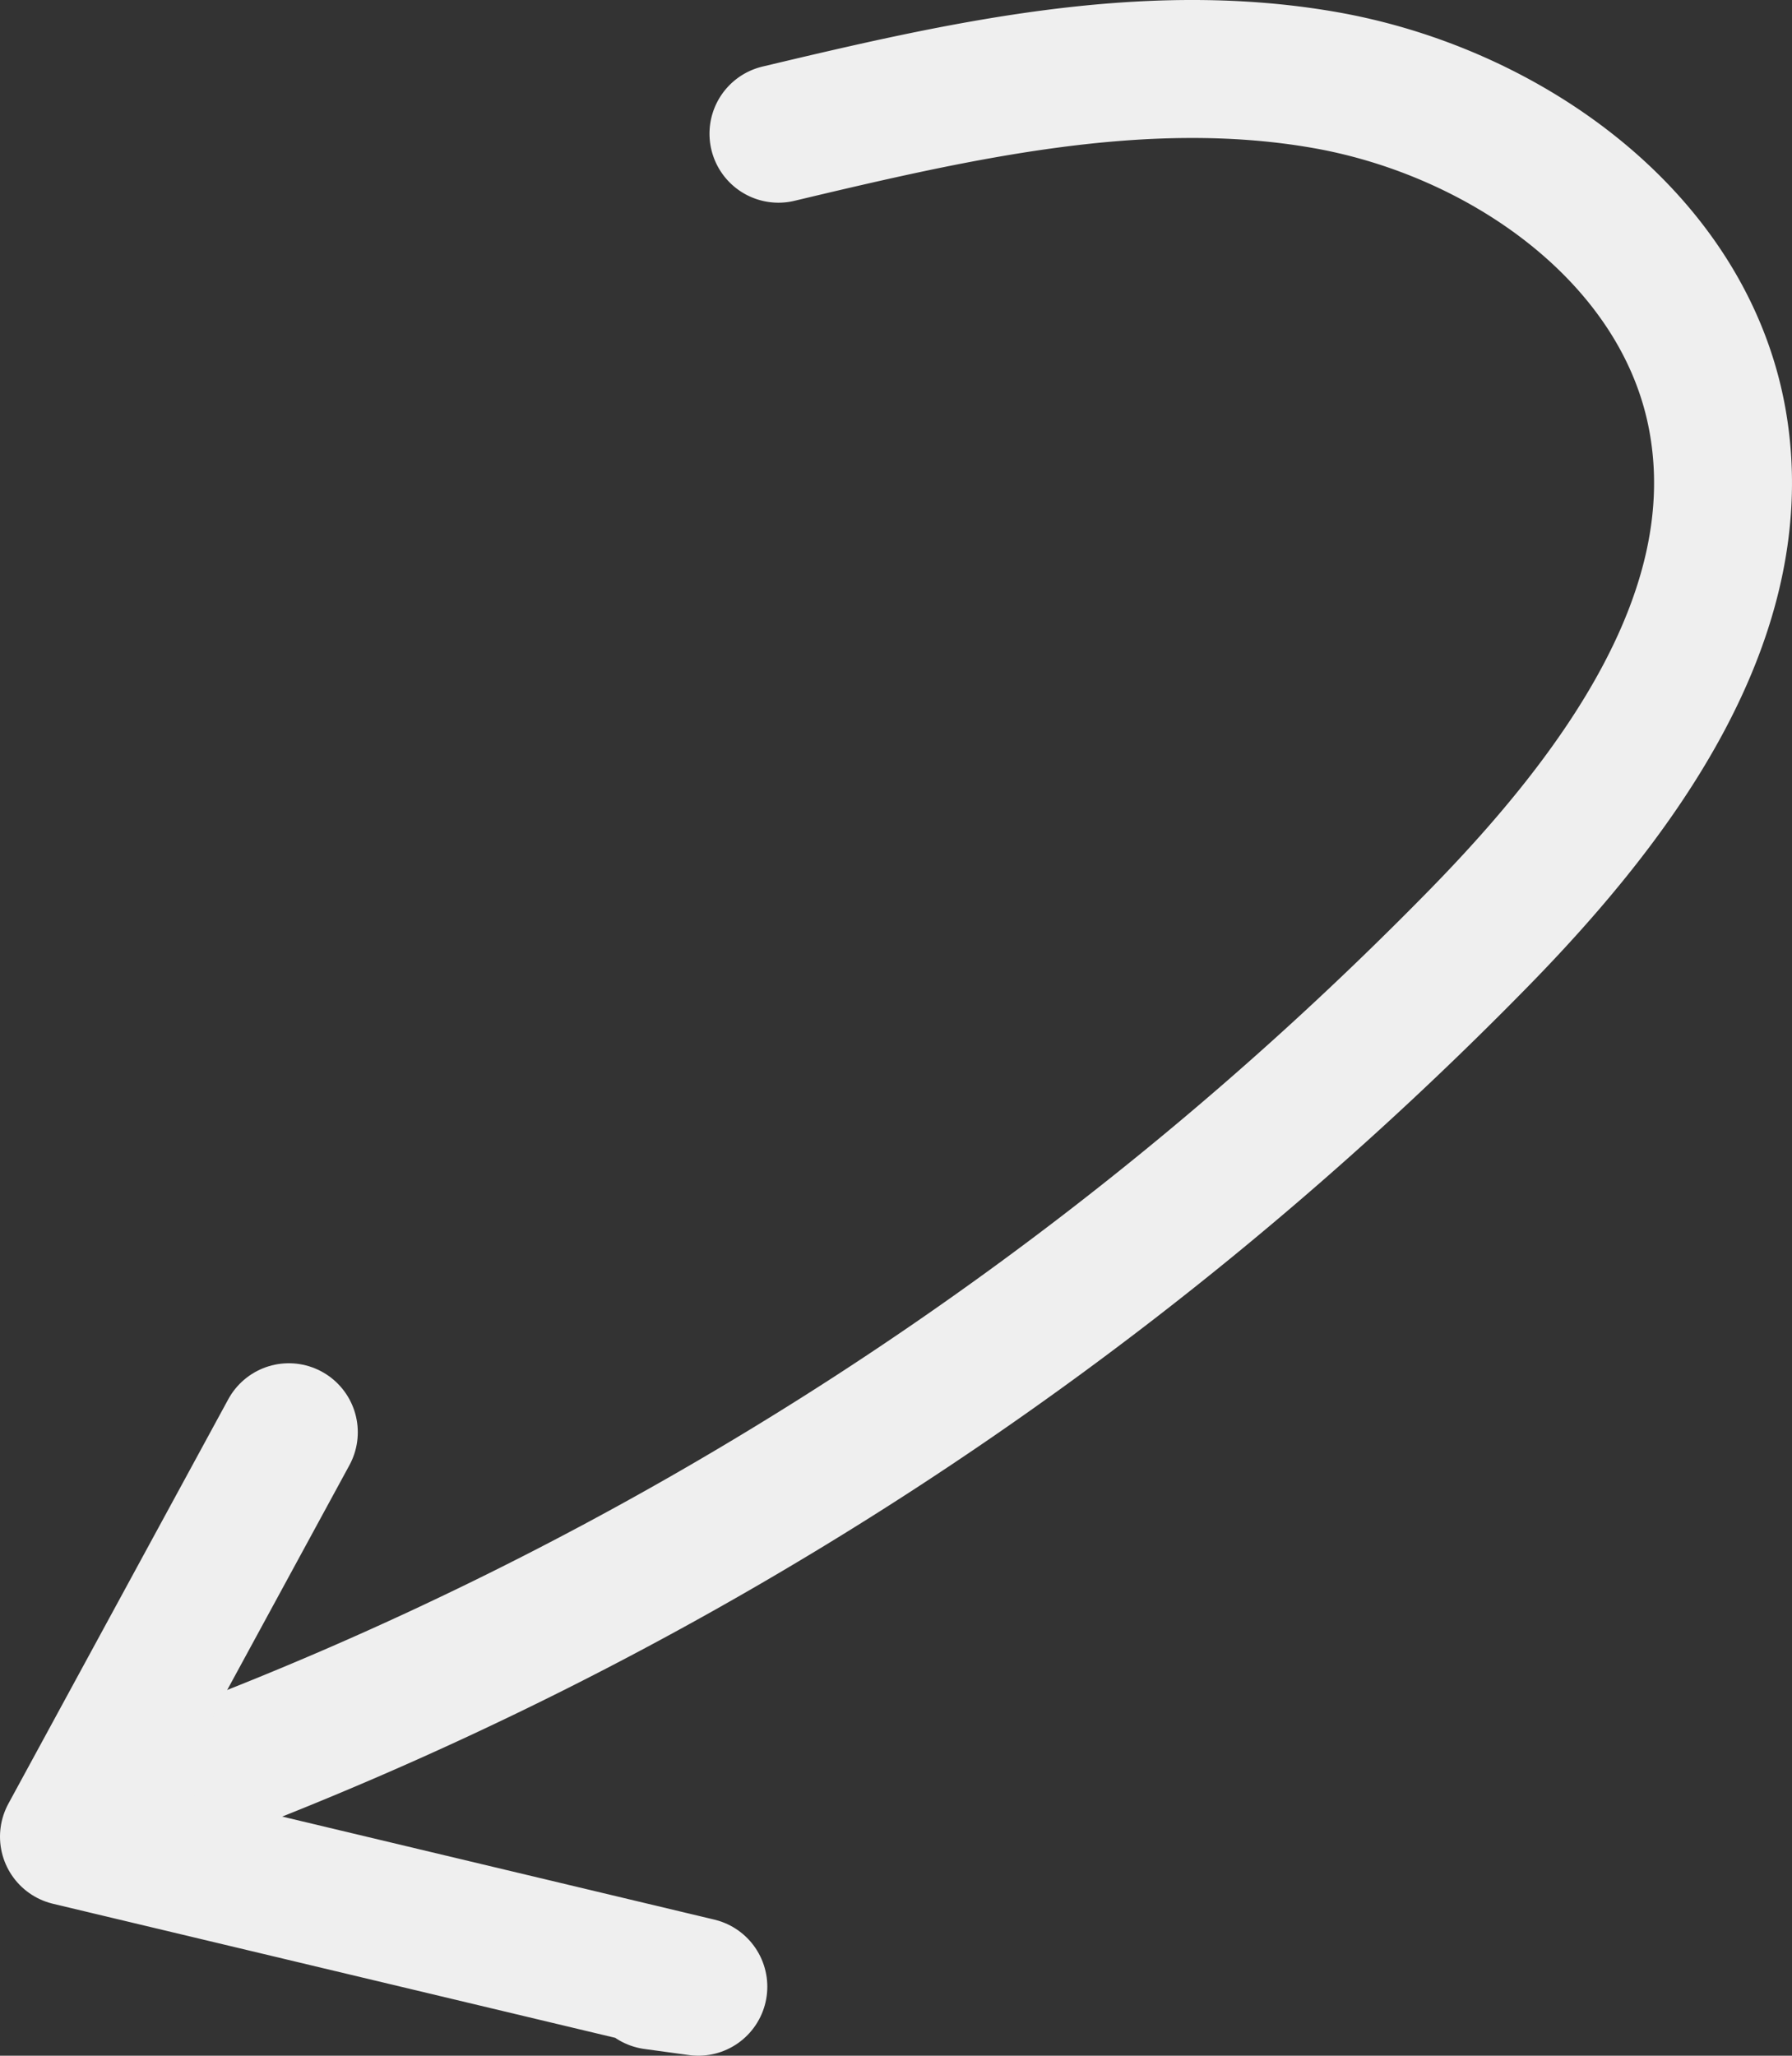
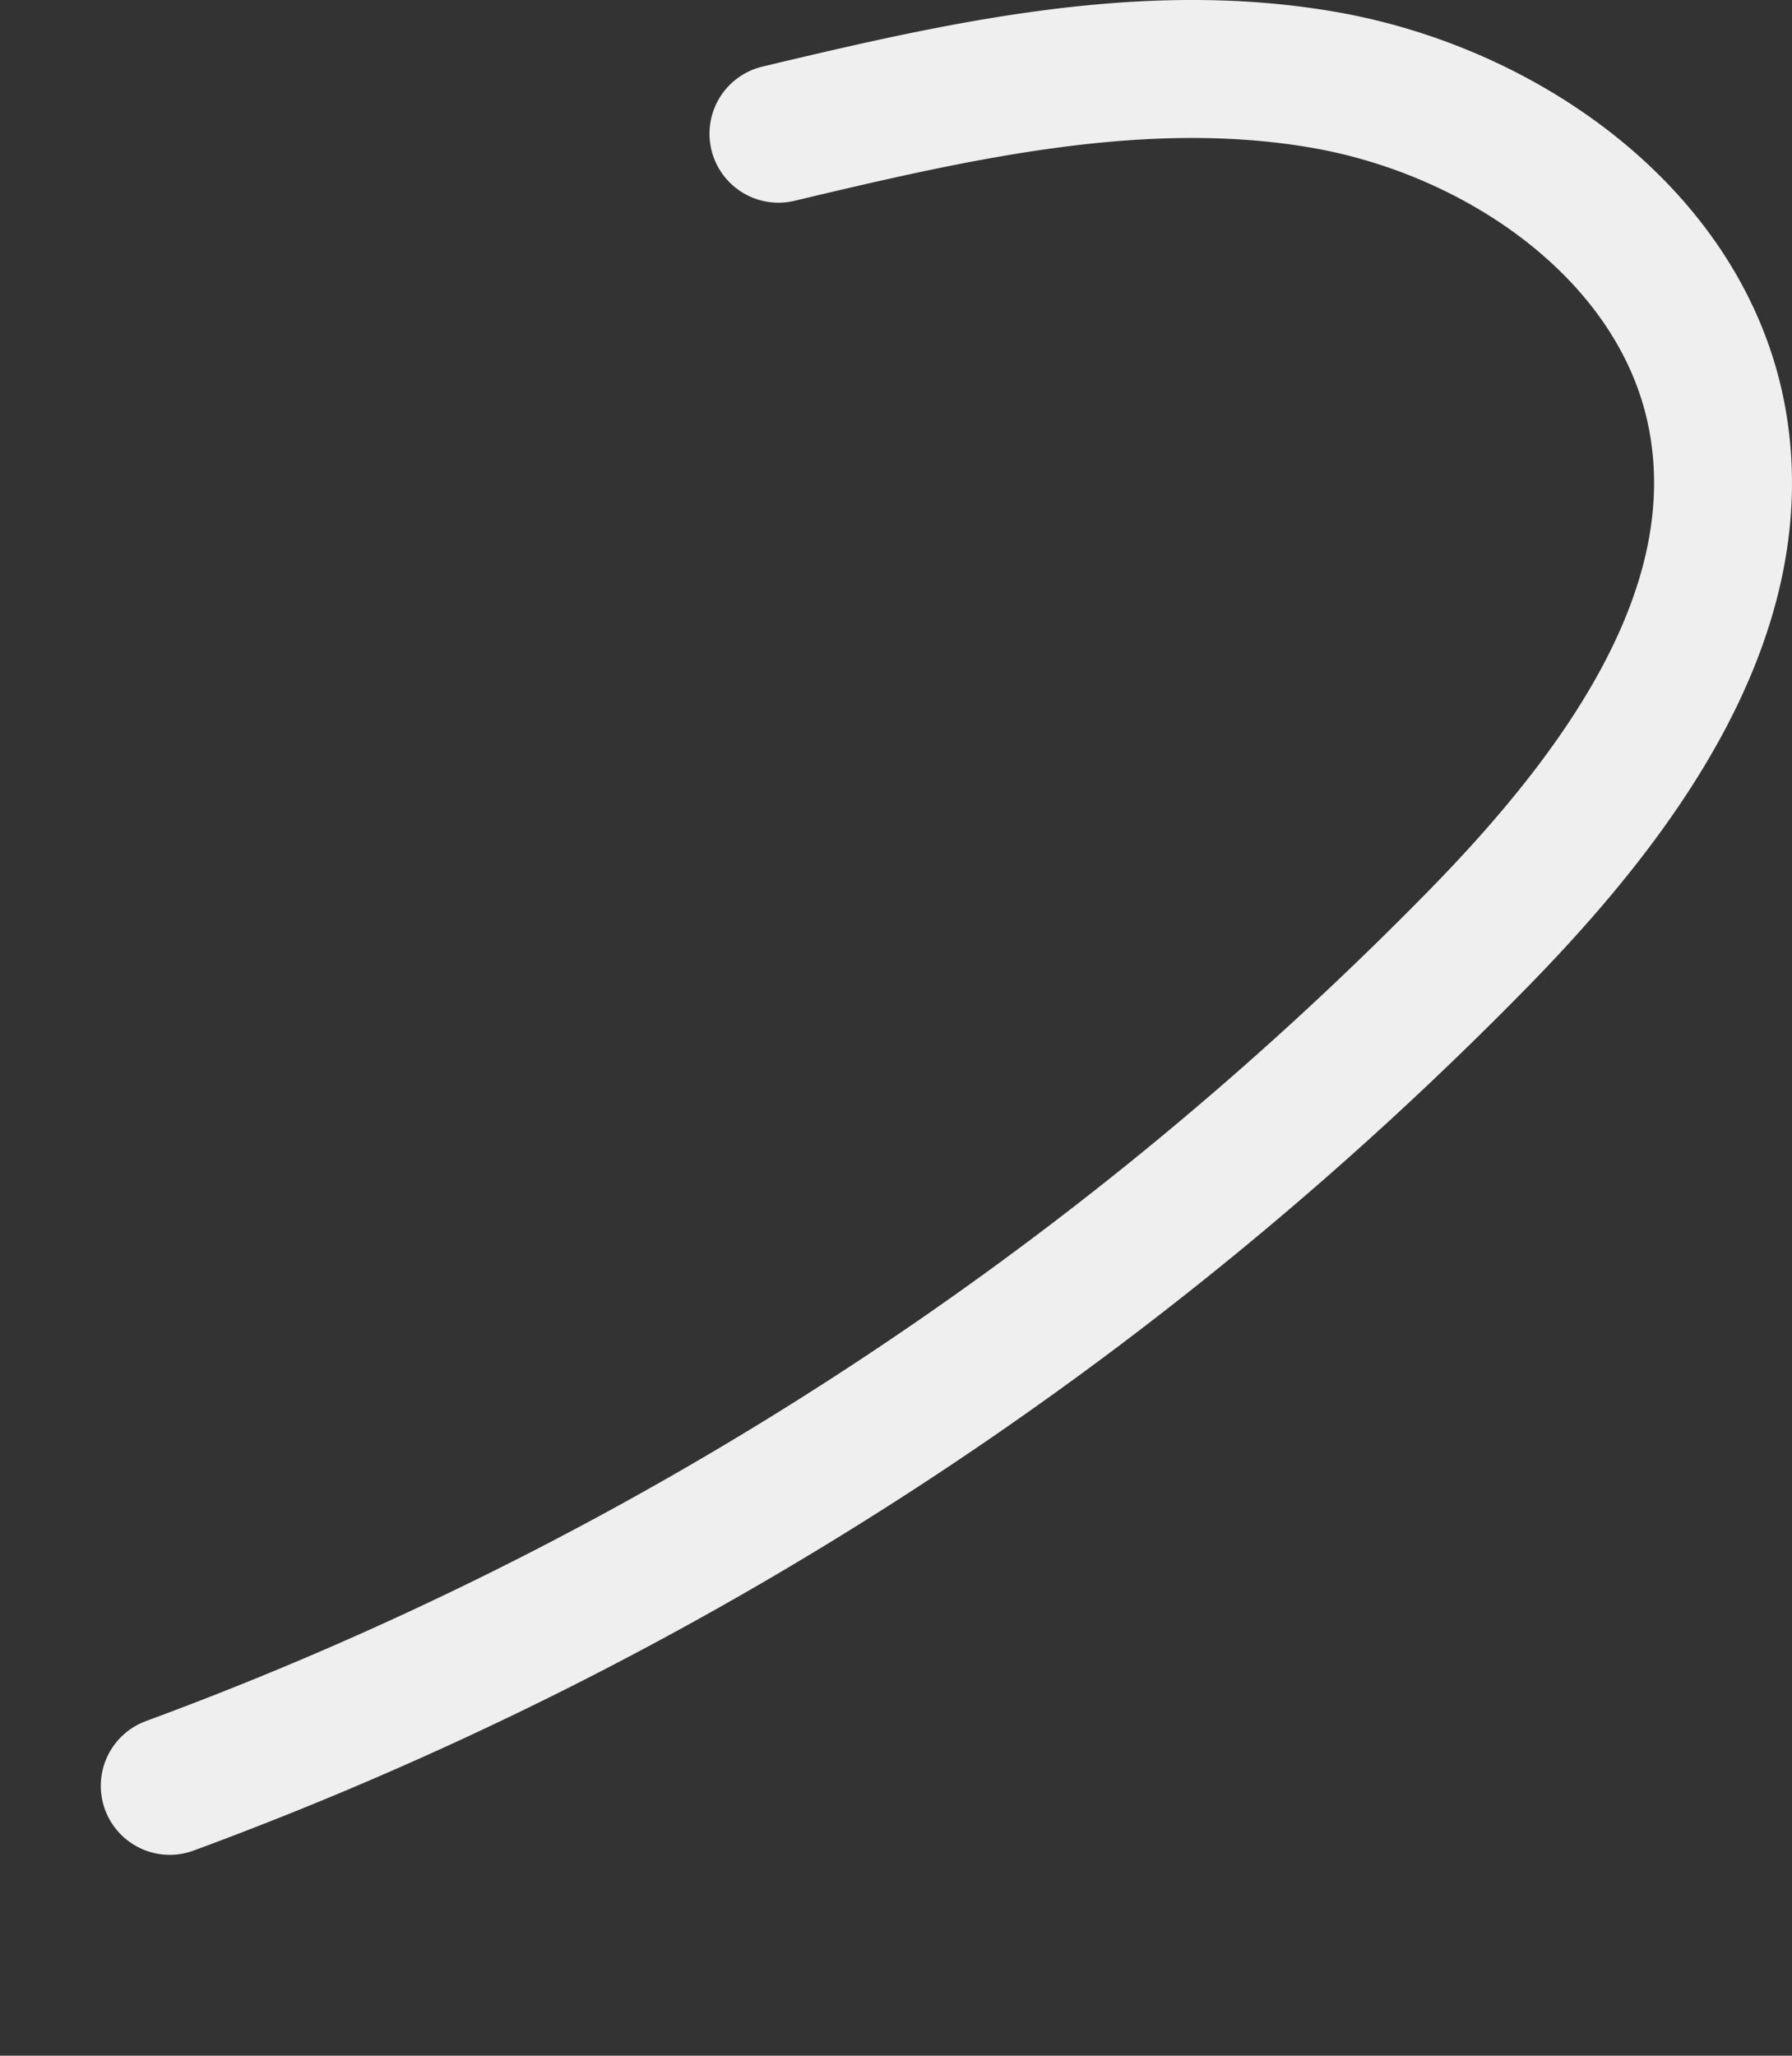
<svg xmlns="http://www.w3.org/2000/svg" id="Group_55" data-name="Group 55" width="155.914" height="178.777" viewBox="0 0 155.914 178.777">
  <rect x="0" y="0" width="155.914" height="178.777" fill="#333333" stroke="none" />
  <defs>
    <clipPath id="clip-path">
      <rect id="Rectangle_88" data-name="Rectangle 88" width="155.914" height="178.777" fill="none" stroke="#efefef" stroke-width="1" />
    </clipPath>
  </defs>
  <g id="Group_54" data-name="Group 54" clip-path="url(#clip-path)">
    <path id="Path_25" data-name="Path 25" d="M67.73,11.627c15.6-3.71,31.73-7.43,47.52-4.67s31.31,13.75,34.17,29.53c3.06,16.88-8.63,32.68-20.61,44.95a308.836,308.836,0,0,1-114.04,73.87" fill="none" stroke="#efefef" stroke-linecap="round" stroke-linejoin="round" stroke-width="12" />
-     <path id="Path_26" data-name="Path 26" d="M25.13,124.557Q15.56,142.137,6,159.727l54.76,13.05c-1.29-.18-2.59-.36-3.88-.53" fill="none" stroke="#efefef" stroke-linecap="round" stroke-linejoin="round" stroke-width="12" />
  </g>
</svg>